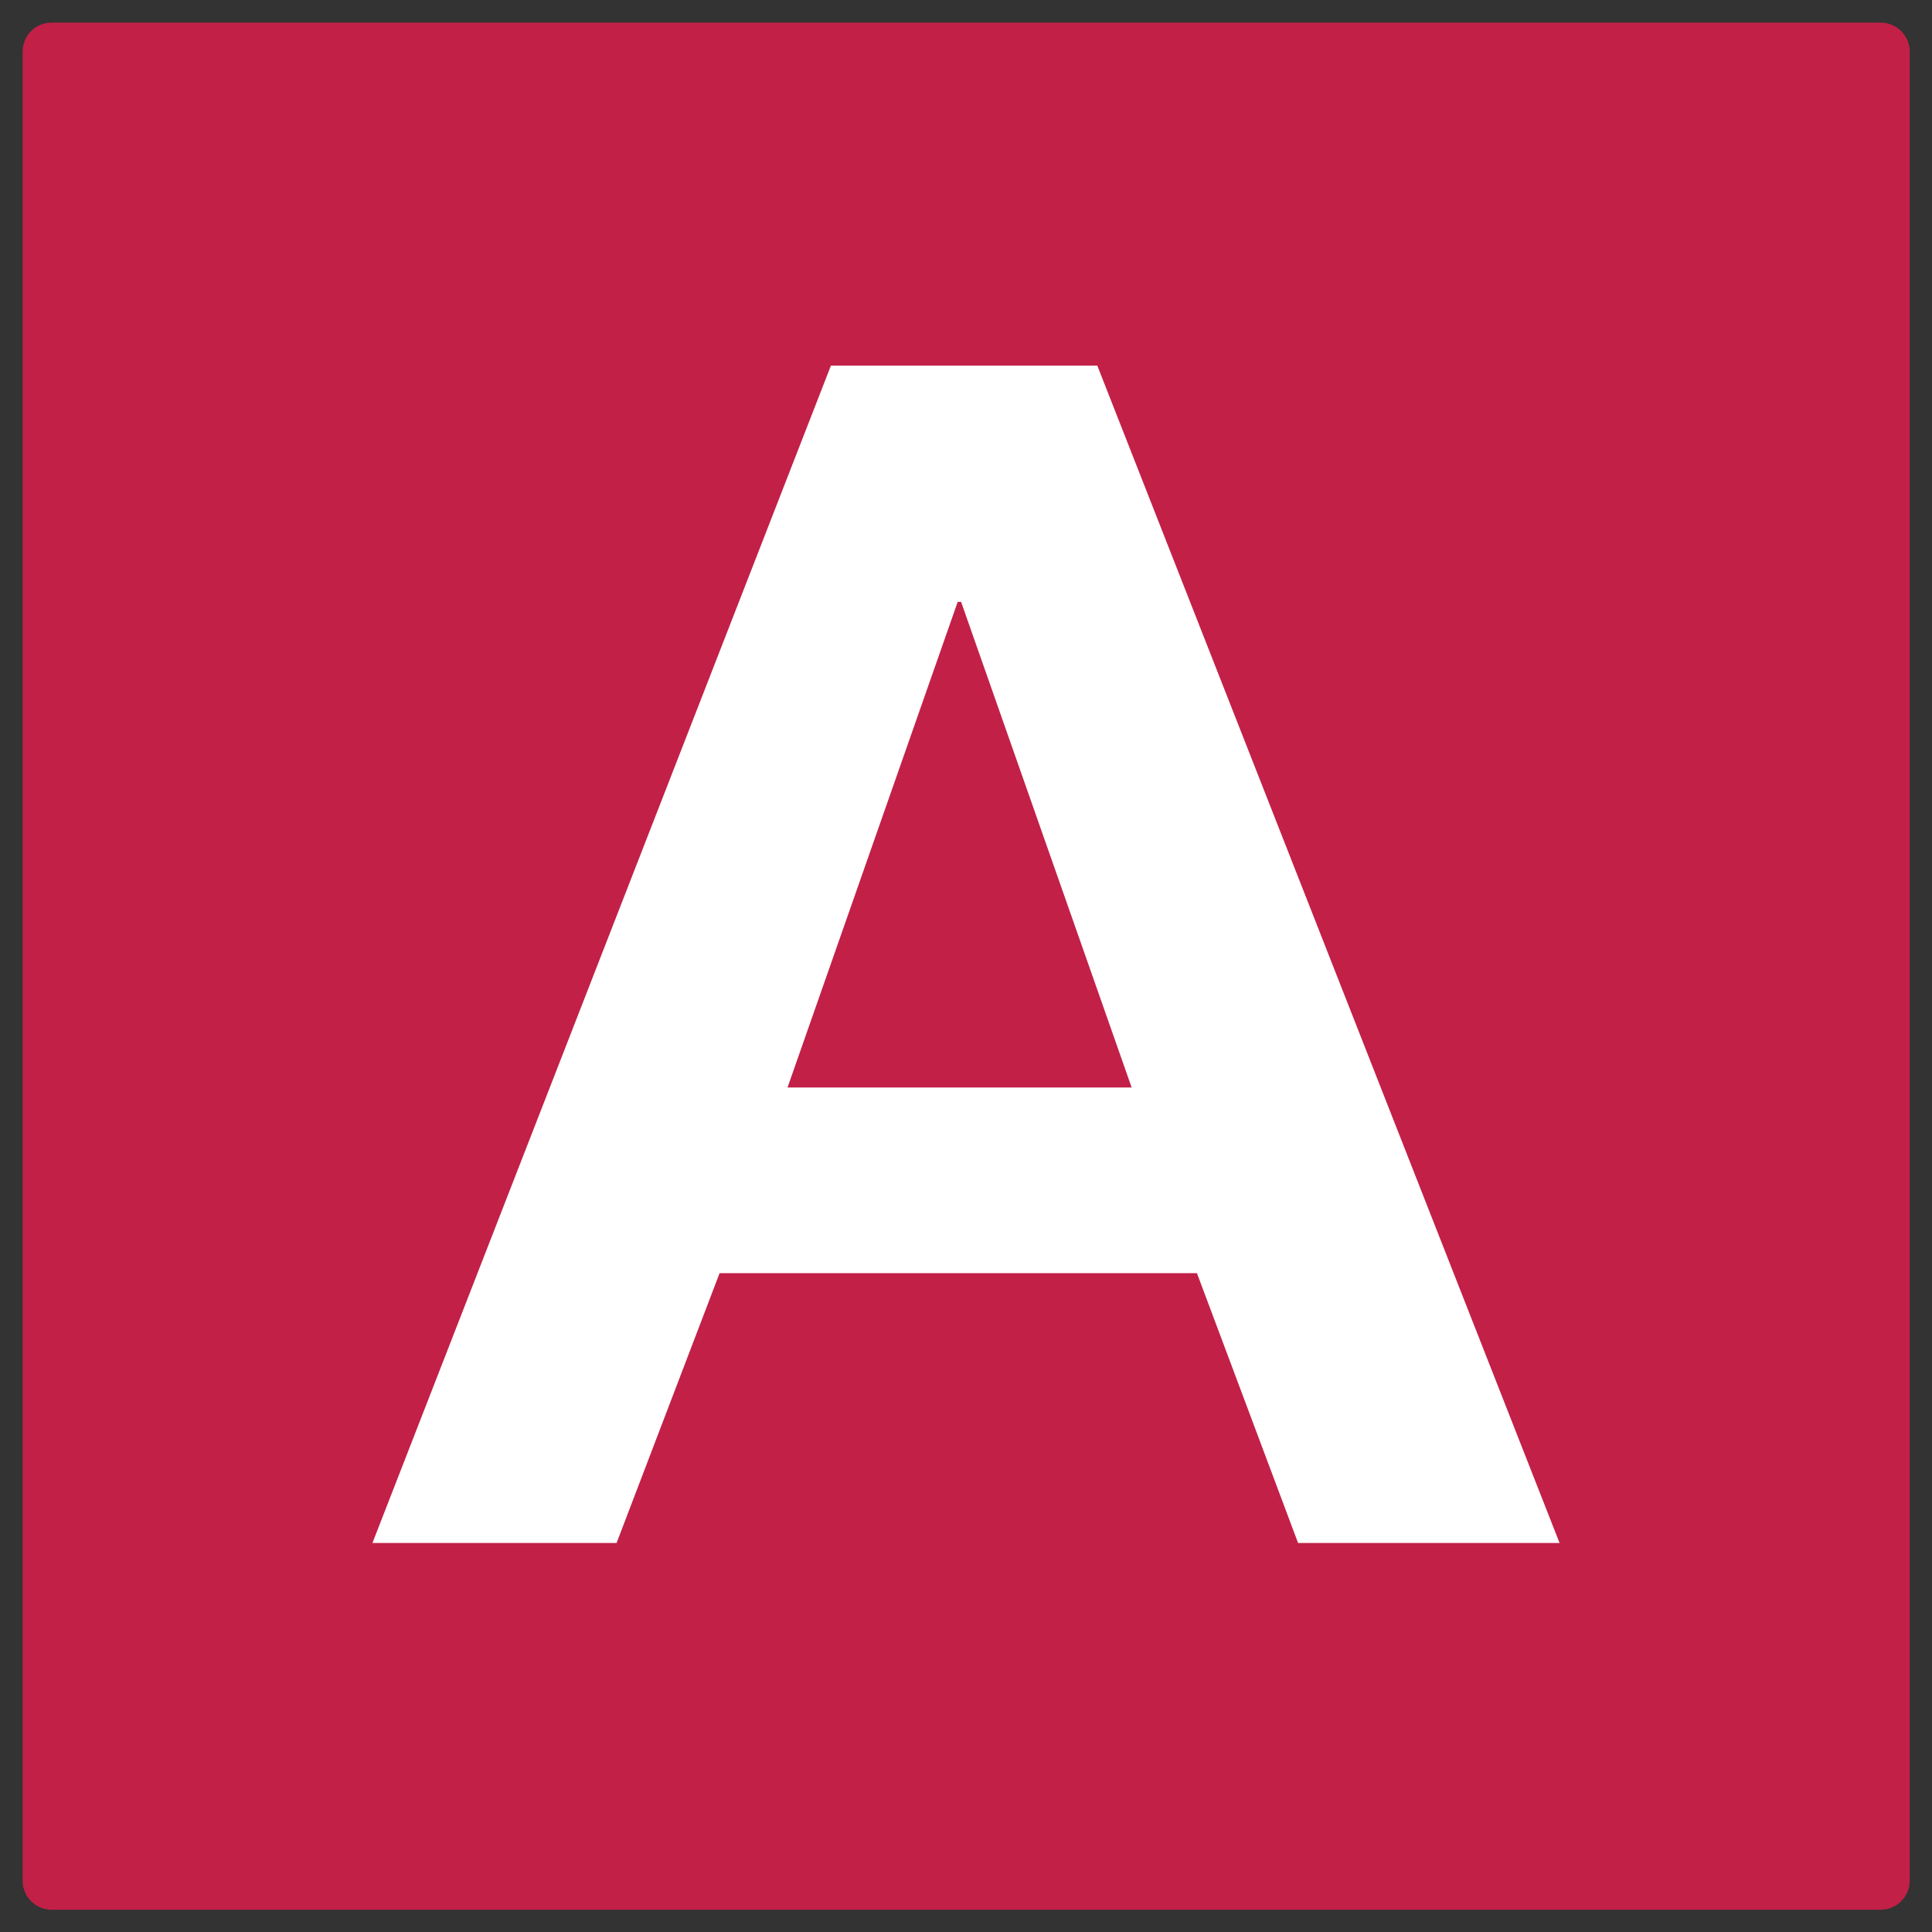
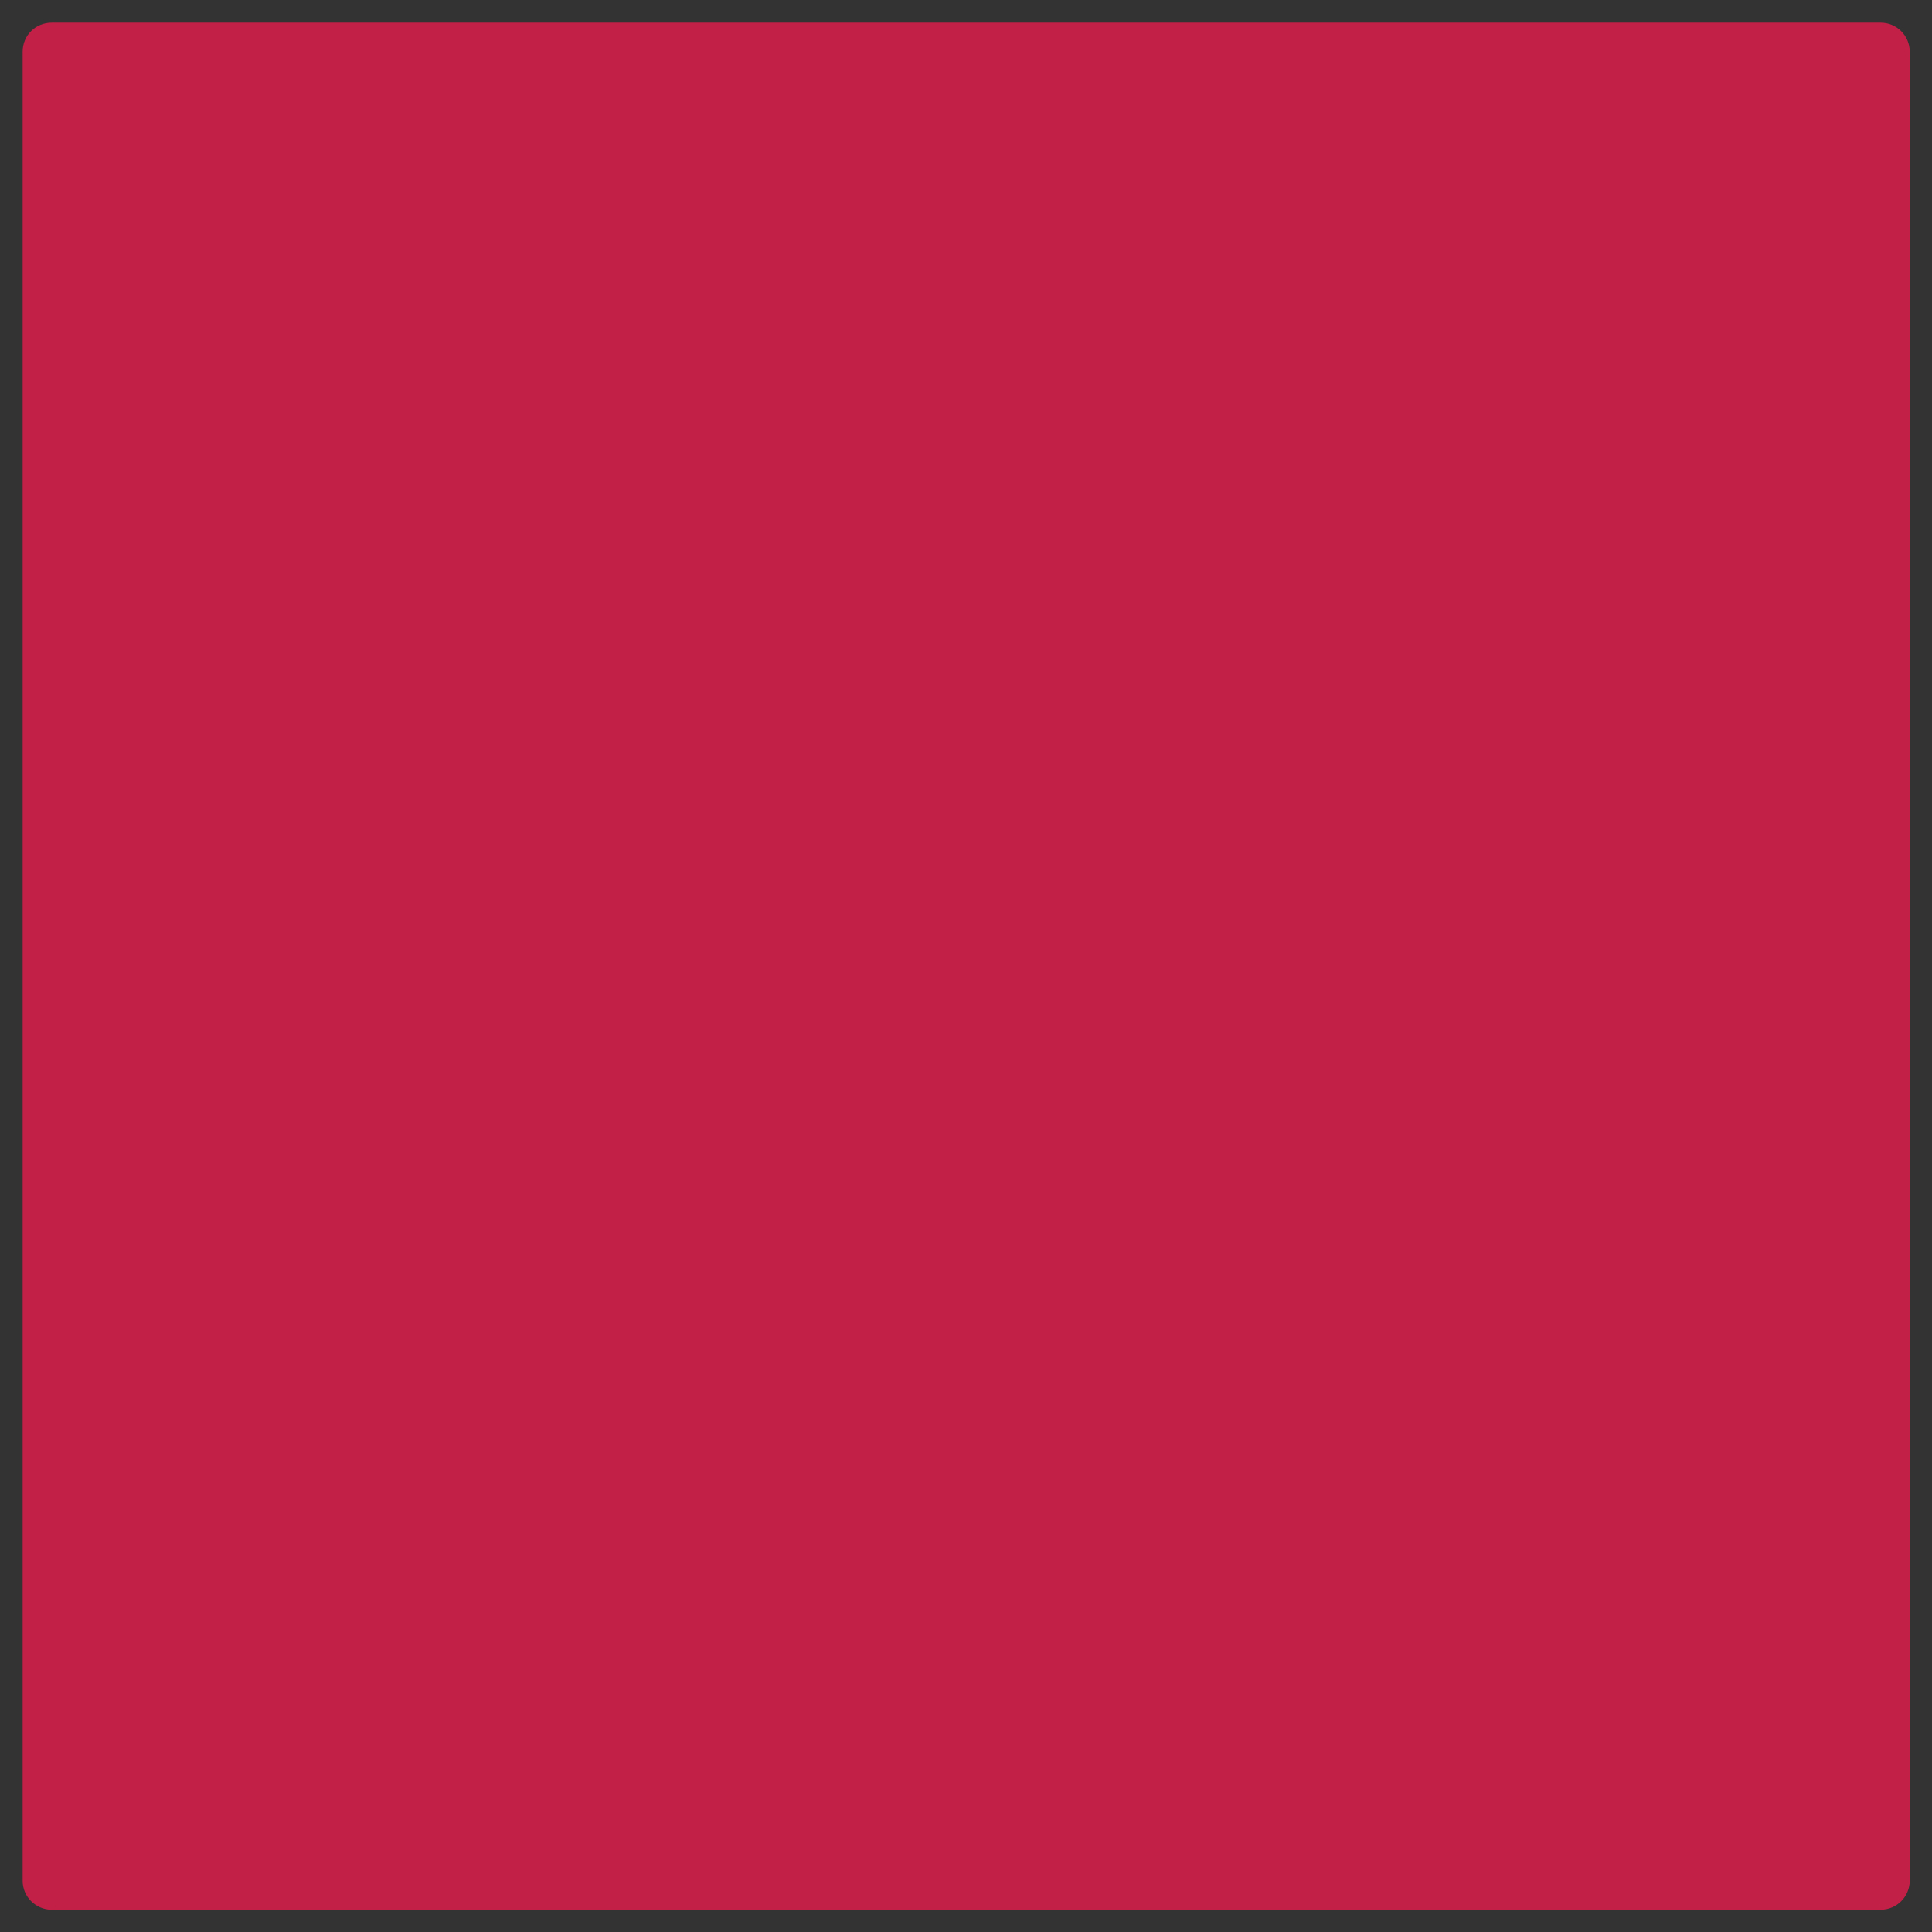
<svg xmlns="http://www.w3.org/2000/svg" x="0px" y="0px" width="500px" height="500px" viewBox="0 0 512 512">
  <rect x="0" y="0" width="512" height="512" fill="#333333" stroke="none" />
  <g id="ll-kintetsu-railway-a.svg">
    <path fill="#C22047" d="M13.7,6h484.7c4.2,0,7.7,3.4,7.7,7.7v484.7c0,4.2-3.4,7.7-7.7,7.7H13.7c-4.2,0-7.7-3.4-7.7-7.7V13.7C6,9.4,9.4,6,13.7,6z" />
-     <path fill="#FFFFFF" d="M220.2,96.9h70.6l122.5,312h-69.3l-26.8-71.5H190.7l-27.3,71.5H98.7L220.2,96.9z    M254.7,159.5h-0.9l-45.1,128.7h91.2L254.7,159.5z" />
  </g>
</svg>